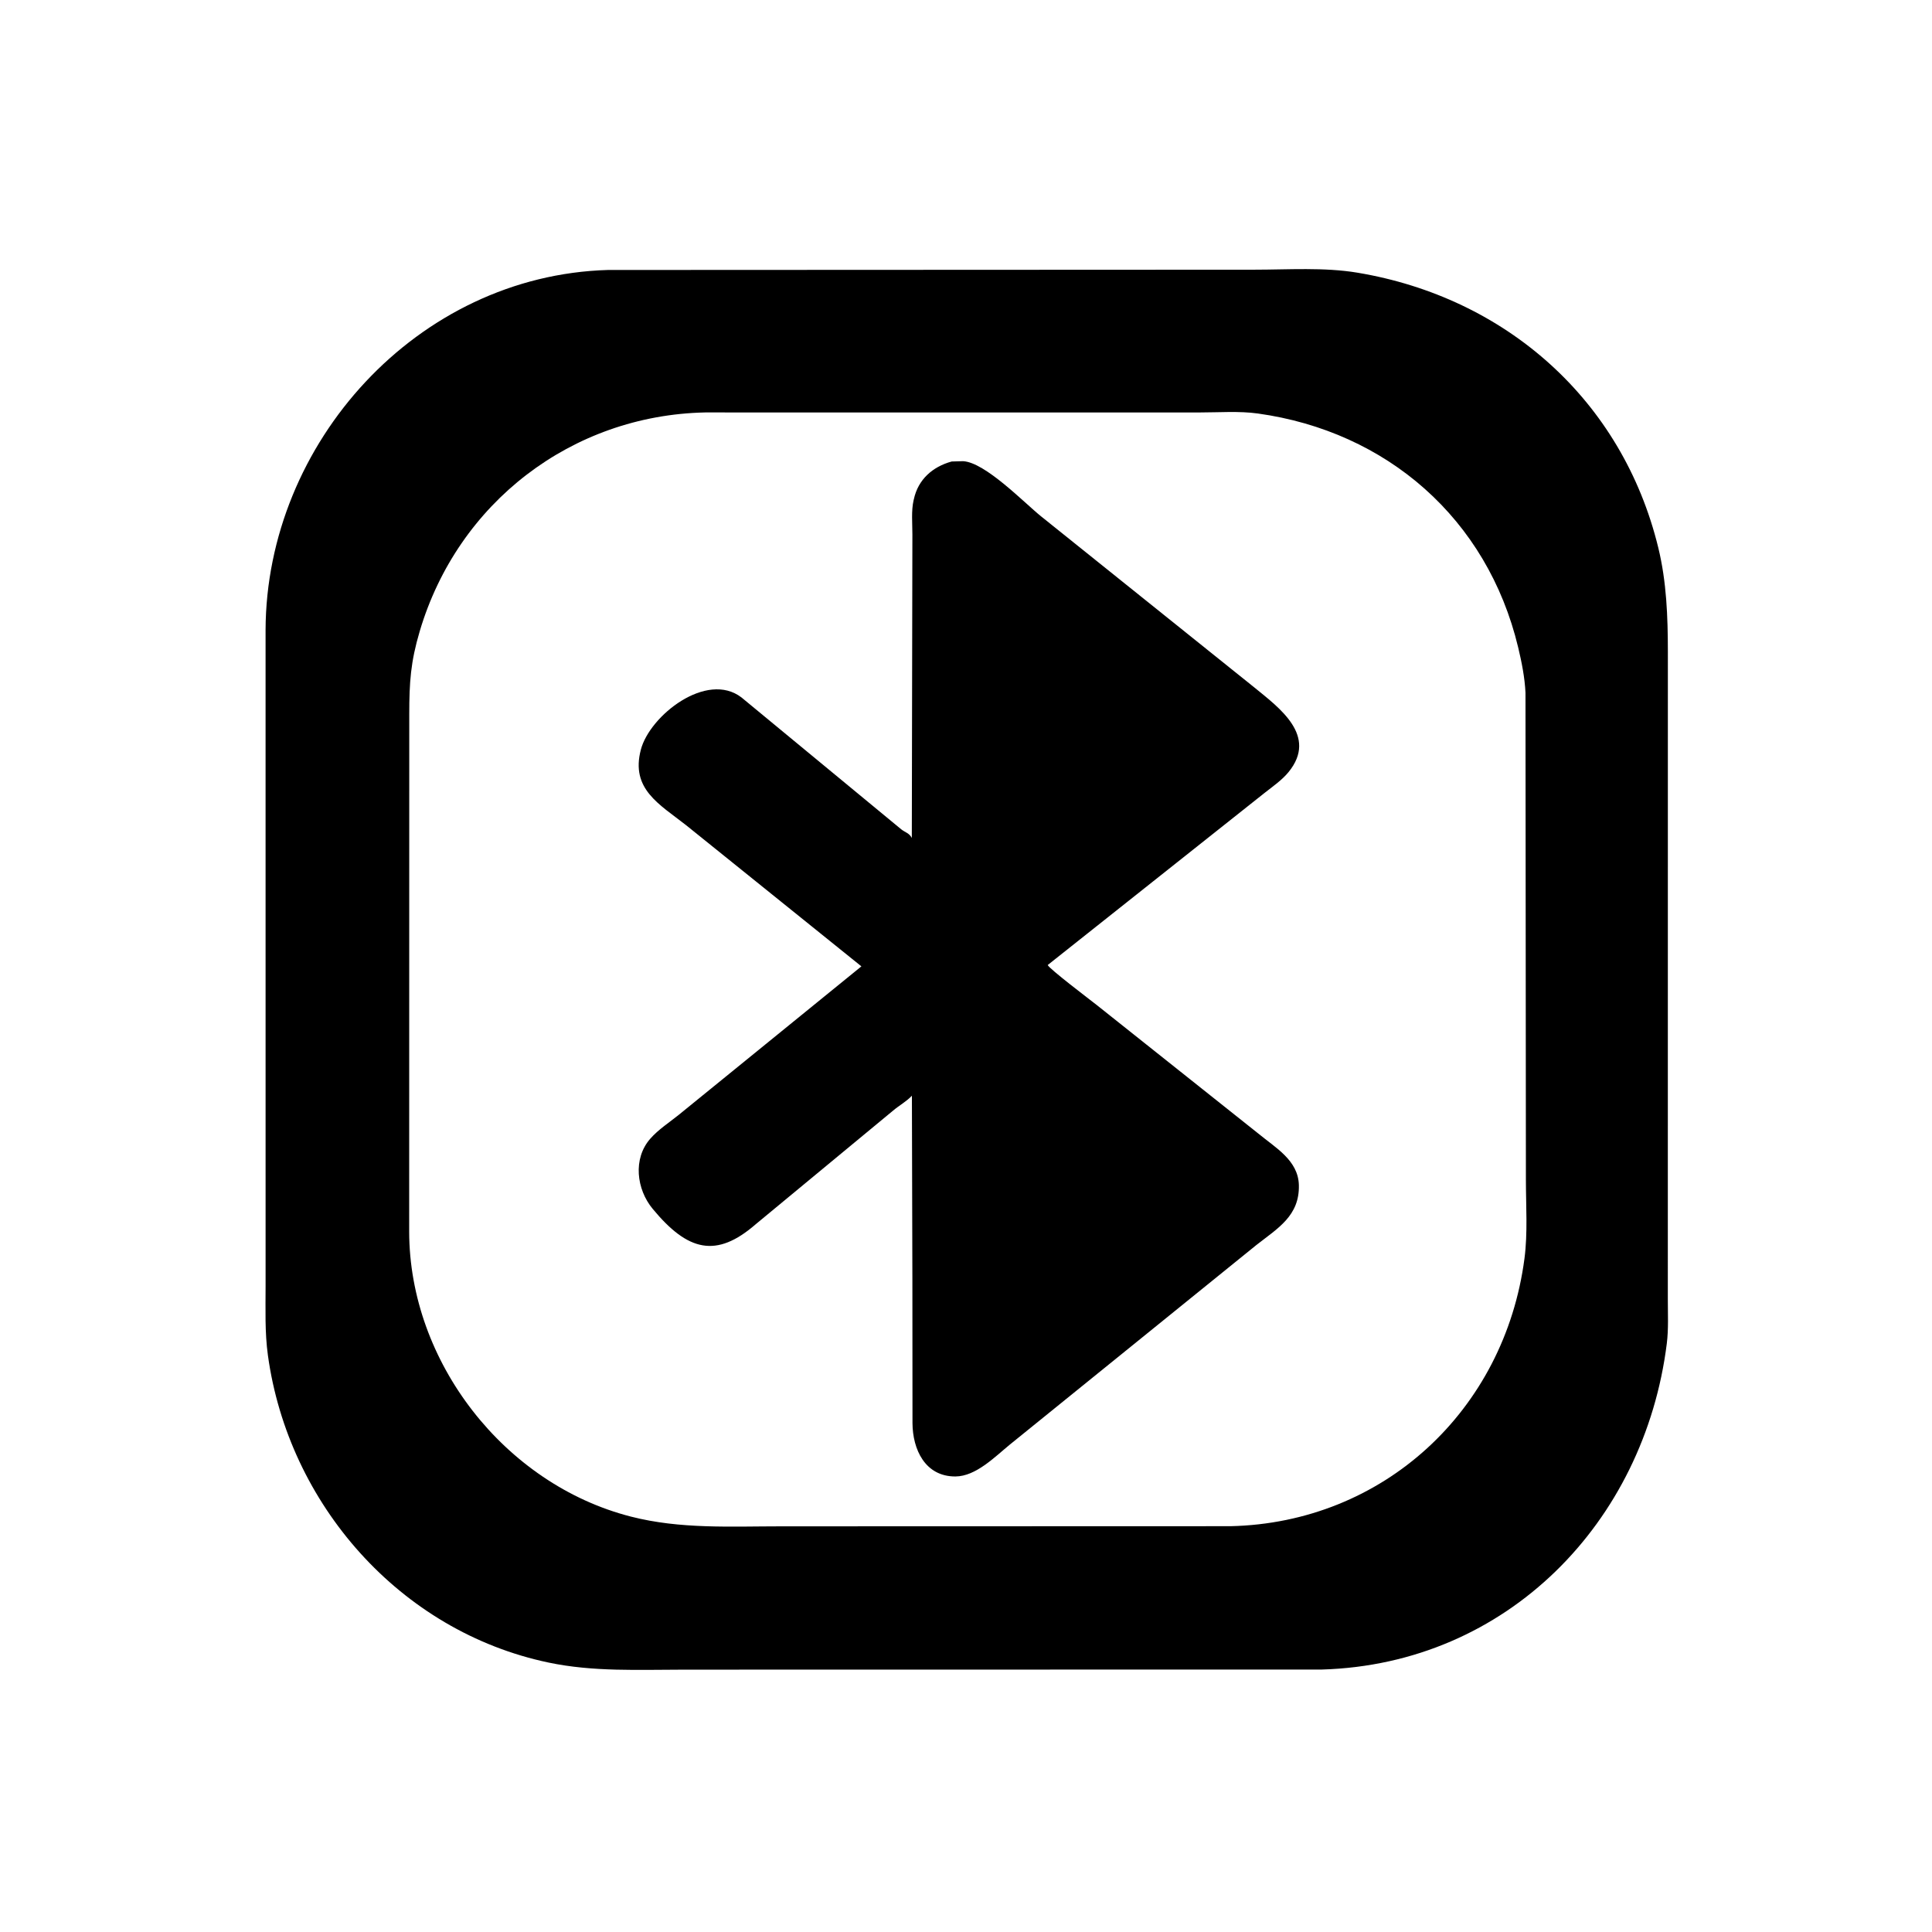
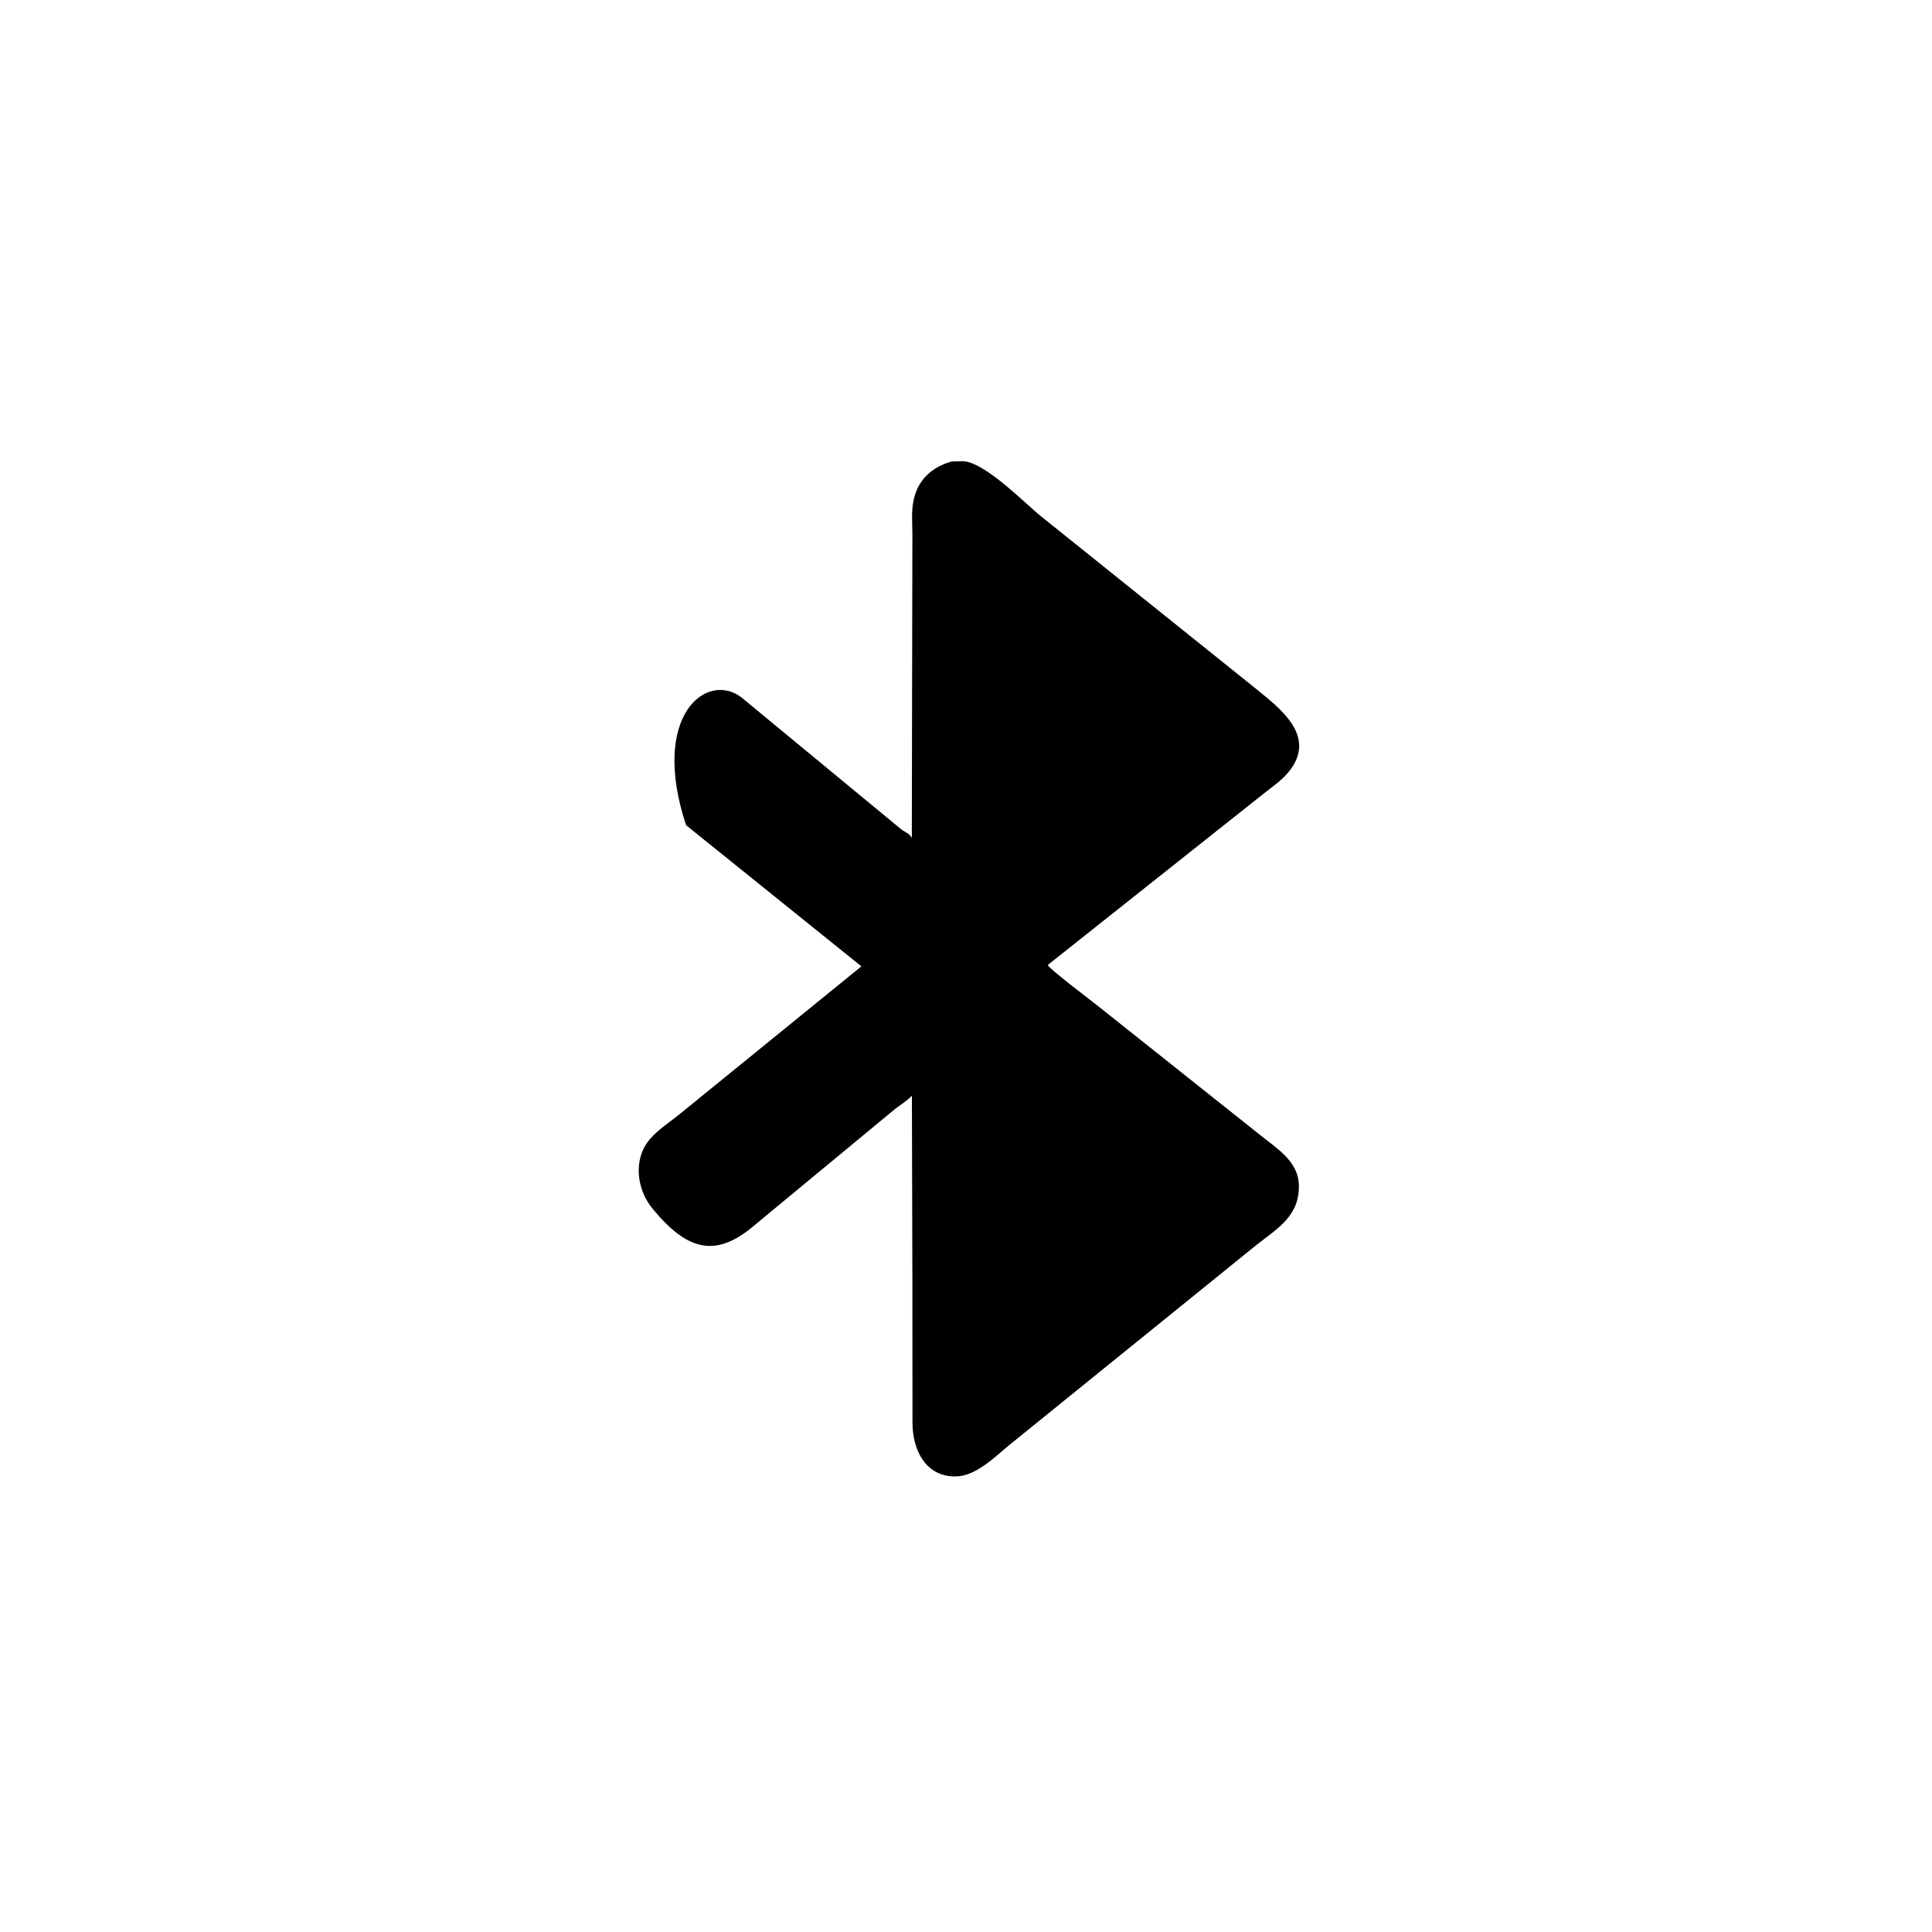
<svg xmlns="http://www.w3.org/2000/svg" version="1.1" style="display: block;" viewBox="0 0 2048 2048" width="640" height="640">
-   <path transform="translate(0,0)" fill="rgb(0,0,0)" d="M 1401.35 1769.78 L 725.651 1769.89 C 677.212 1769.9 629.162 1772.39 581.457 1762.37 C 423.88 1729.31 305.734 1594.29 283.992 1436.71 C 280.627 1412.33 281.546 1387.75 281.537 1363.19 L 281.518 667.677 C 282.216 469.517 442.403 292.001 644.381 286.186 L 1329.8 285.882 C 1365.62 285.89 1403.63 283.158 1439.01 289.07 C 1596.06 315.31 1719.71 423.859 1757.87 580.679 C 1766.67 616.837 1767.97 653.703 1768.01 690.708 L 1767.96 1376.97 C 1767.94 1392.51 1768.81 1408.76 1766.88 1424.18 C 1743.18 1613.6 1597.69 1763.97 1401.35 1769.78 z M 747.401 437.205 C 606.122 440.222 485.425 532.707 444.967 669 C 435.234 701.788 433.871 723.107 433.829 756.918 L 433.745 1305.5 C 433.876 1443.55 534.58 1573.18 668.594 1607.61 C 721.13 1621.11 774.795 1617.98 828.532 1617.97 L 1304.25 1617.83 C 1466.09 1614.31 1594.85 1495.47 1616.01 1334.02 C 1619.55 1307.02 1617.53 1277.92 1617.52 1250.68 L 1617.08 734.355 C 1616.32 718.259 1613.07 701.937 1609.33 686.307 C 1576.63 549.671 1469.97 457.298 1333.32 438.327 C 1313.54 435.58 1291.8 437.234 1271.8 437.222 L 747.401 437.205 z" />
-   <path transform="translate(0,0)" fill="rgb(0,0,0)" d="M 967.167 1356.98 L 966.655 1161.5 C 960.936 1167.62 953.049 1171.88 946.499 1177.46 L 801.181 1297.67 C 759.28 1334.1 729.092 1326.44 691.813 1281.36 C 674.693 1260.66 670.732 1228.31 689.265 1207.14 C 697.781 1197.42 709.34 1189.93 719.422 1181.85 L 913.113 1024.38 L 727.247 874.715 C 698.781 852.349 668.376 836.432 679.324 794.678 C 688.83 758.424 749.195 711.064 786.003 739.327 L 955.364 879.125 C 959.806 882.59 963.682 882.966 966.56 888.253 L 967.17 566.487 C 967.178 555.089 965.867 541.444 968.452 530.316 L 968.772 529 C 973.309 508.28 988.488 494.783 1008.81 489.205 L 1020.9 488.871 C 1044.41 490.149 1085.49 532.759 1103.57 547.347 L 1330.02 729.028 C 1355.81 750.171 1397.33 779.982 1365.91 818.442 C 1359.03 826.867 1349.29 833.612 1340.78 840.303 L 1110.63 1022.96 C 1112.05 1026.9 1155.66 1059.89 1162.71 1065.47 L 1333.91 1201.65 C 1351.93 1216.58 1376.14 1229.93 1376.85 1256.14 C 1377.73 1288.86 1354.48 1301.98 1331.84 1319.75 L 1070.58 1531.24 C 1054.85 1544.08 1034.53 1565.02 1012.81 1565.11 C 980.621 1565.25 967.427 1536.4 967.275 1508.57 L 967.167 1356.98 z" />
+   <path transform="translate(0,0)" fill="rgb(0,0,0)" d="M 967.167 1356.98 L 966.655 1161.5 C 960.936 1167.62 953.049 1171.88 946.499 1177.46 L 801.181 1297.67 C 759.28 1334.1 729.092 1326.44 691.813 1281.36 C 674.693 1260.66 670.732 1228.31 689.265 1207.14 C 697.781 1197.42 709.34 1189.93 719.422 1181.85 L 913.113 1024.38 L 727.247 874.715 C 688.83 758.424 749.195 711.064 786.003 739.327 L 955.364 879.125 C 959.806 882.59 963.682 882.966 966.56 888.253 L 967.17 566.487 C 967.178 555.089 965.867 541.444 968.452 530.316 L 968.772 529 C 973.309 508.28 988.488 494.783 1008.81 489.205 L 1020.9 488.871 C 1044.41 490.149 1085.49 532.759 1103.57 547.347 L 1330.02 729.028 C 1355.81 750.171 1397.33 779.982 1365.91 818.442 C 1359.03 826.867 1349.29 833.612 1340.78 840.303 L 1110.63 1022.96 C 1112.05 1026.9 1155.66 1059.89 1162.71 1065.47 L 1333.91 1201.65 C 1351.93 1216.58 1376.14 1229.93 1376.85 1256.14 C 1377.73 1288.86 1354.48 1301.98 1331.84 1319.75 L 1070.58 1531.24 C 1054.85 1544.08 1034.53 1565.02 1012.81 1565.11 C 980.621 1565.25 967.427 1536.4 967.275 1508.57 L 967.167 1356.98 z" />
</svg>